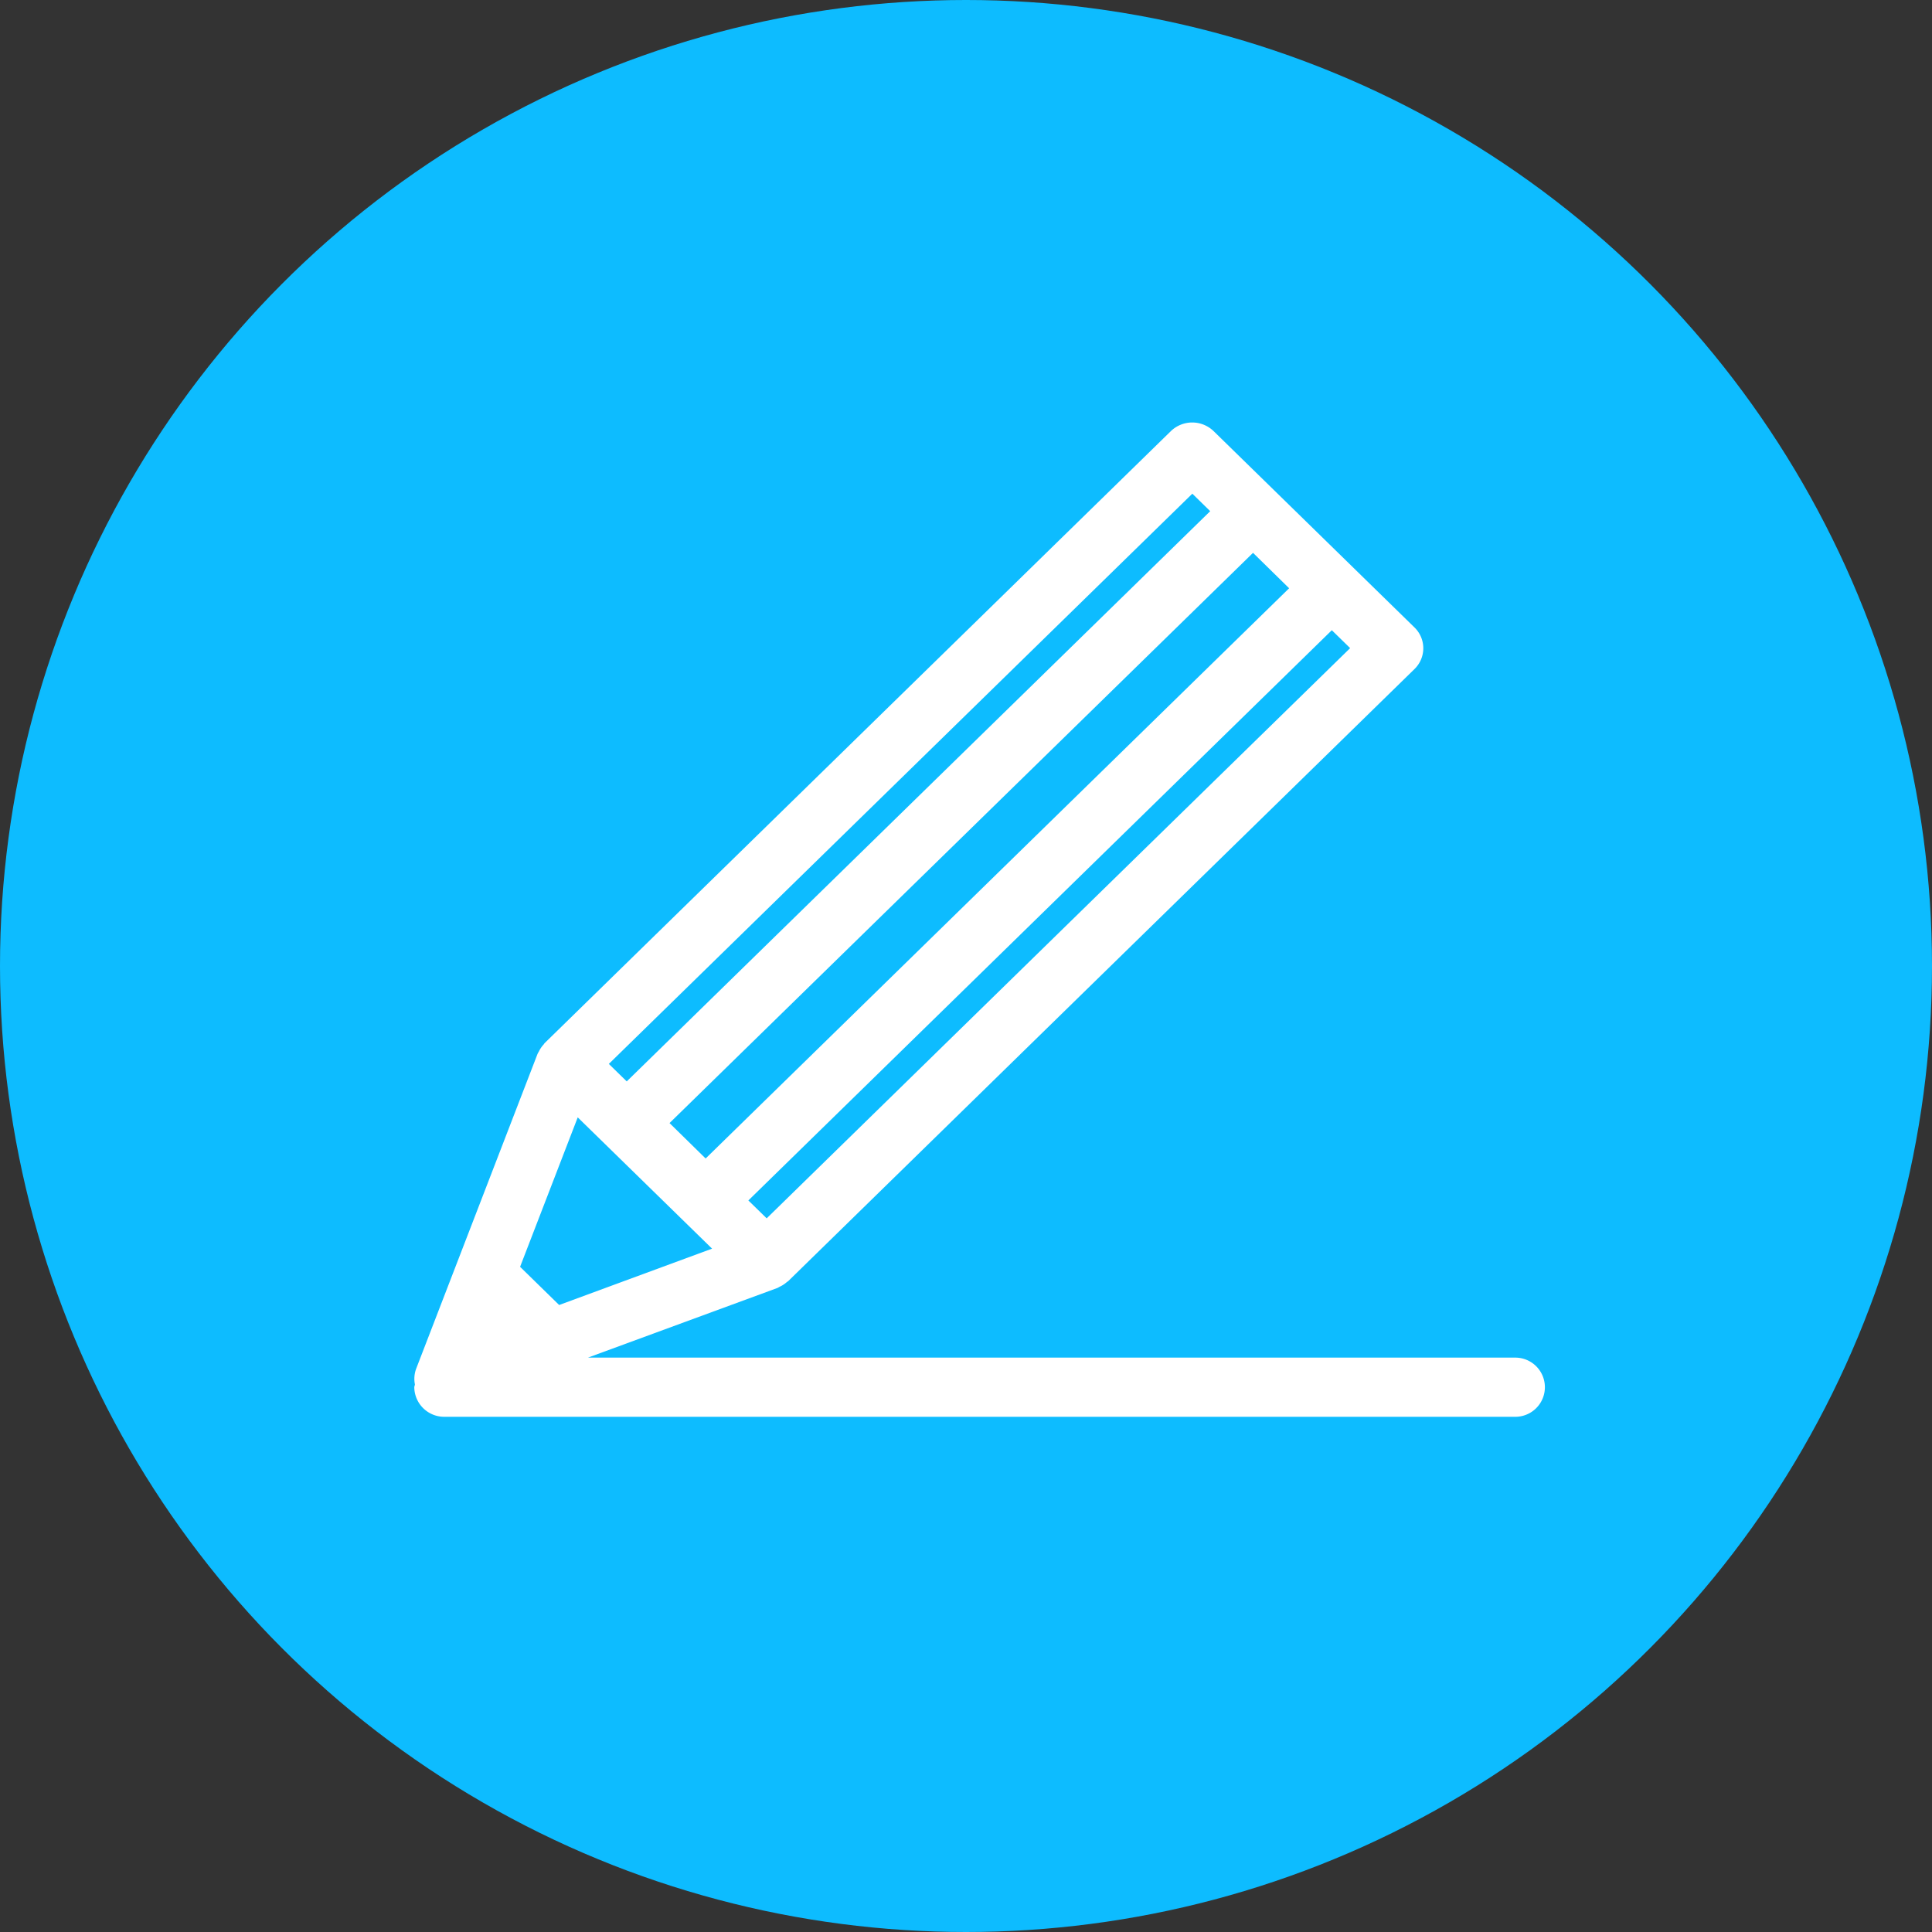
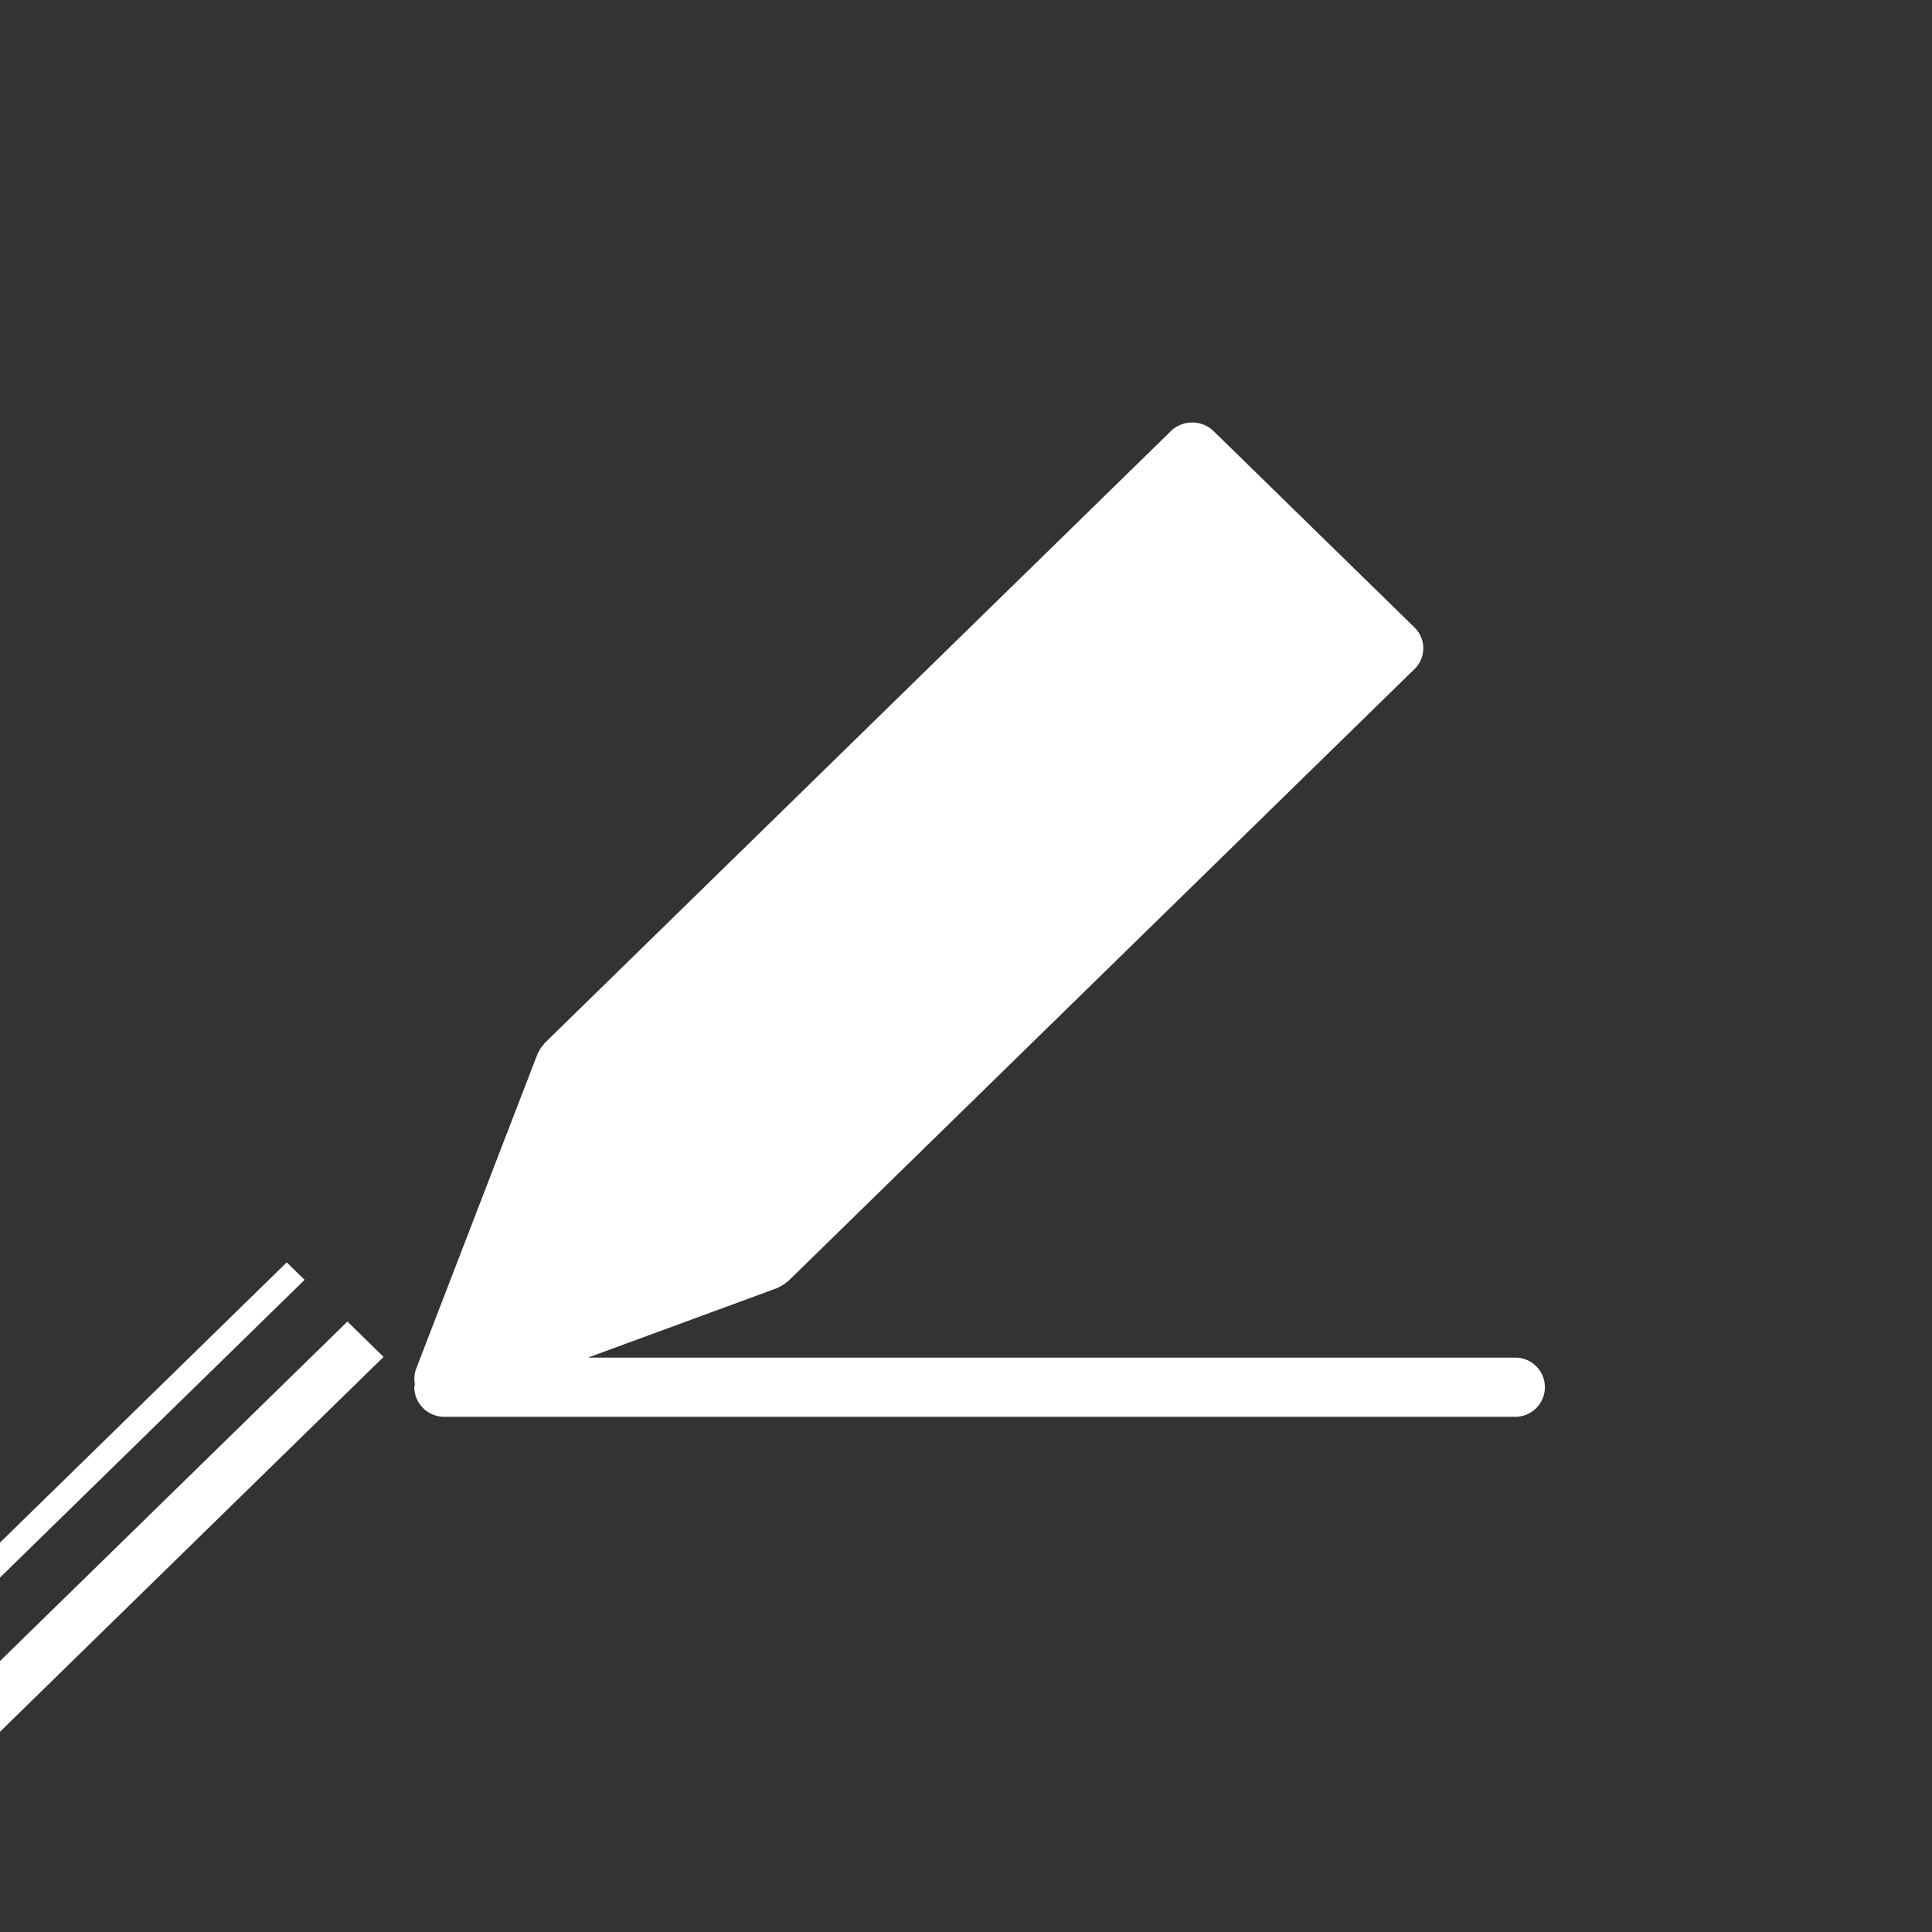
<svg xmlns="http://www.w3.org/2000/svg" id="blog_item_icon.svg" width="60" height="60" viewBox="0 0 60 60">
  <rect x="0" y="0" width="60" height="60" fill="#333333" stroke="none" />
  <defs>
    <style>
      .cls-1 {
        fill: #0dbcff;
      }

      .cls-2 {
        fill: #fff;
        fill-rule: evenodd;
      }
    </style>
  </defs>
-   <circle id="楕円形_2" data-name="楕円形 2" class="cls-1" cx="30" cy="30" r="30" />
-   <path id="blog_item_icon" class="cls-2" d="M244.806,951h33.253a0.919,0.919,0,1,0,0-1.838h-28.8L255.141,947l0.017-.008c0.019-.009.034-0.021,0.053-0.03a0.9,0.9,0,0,0,.227-0.148c0.012-.01.026-0.014,0.037-0.024l19.449-19.008a0.9,0.9,0,0,0,0-1.3l-6.233-6.092a0.956,0.956,0,0,0-1.33,0l-19.45,19.008c-0.01.01-.014,0.025-0.024,0.035a0.88,0.88,0,0,0-.152.223c-0.009.018-.022,0.033-0.03,0.052s-0.007.01-.009,0.016l-3.769,9.776a0.9,0.9,0,0,0-.042.491c0,0.032-.019.061-0.019,0.094A0.93,0.93,0,0,0,244.806,951Zm28.124-23.872-18.12,17.709-0.569-.556,18.12-17.709Zm-19.816,18.65-4.749,1.75-1.213-1.186,1.79-4.641Zm-0.2-2.8-1.121-1.1,18.121-17.709,1.121,1.1Zm-2.45-2.394-0.556-.543,18.121-17.709,0.555,0.543Z" transform="translate(-231 -907)" />
+   <path id="blog_item_icon" class="cls-2" d="M244.806,951h33.253a0.919,0.919,0,1,0,0-1.838h-28.8L255.141,947l0.017-.008c0.019-.009.034-0.021,0.053-0.03a0.9,0.9,0,0,0,.227-0.148c0.012-.01.026-0.014,0.037-0.024l19.449-19.008a0.9,0.9,0,0,0,0-1.3l-6.233-6.092a0.956,0.956,0,0,0-1.33,0l-19.45,19.008c-0.01.01-.014,0.025-0.024,0.035a0.88,0.88,0,0,0-.152.223c-0.009.018-.022,0.033-0.03,0.052s-0.007.01-.009,0.016l-3.769,9.776a0.9,0.9,0,0,0-.042.491c0,0.032-.019.061-0.019,0.094A0.93,0.93,0,0,0,244.806,951ZZm-19.816,18.65-4.749,1.75-1.213-1.186,1.79-4.641Zm-0.2-2.8-1.121-1.1,18.121-17.709,1.121,1.1Zm-2.45-2.394-0.556-.543,18.121-17.709,0.555,0.543Z" transform="translate(-231 -907)" />
</svg>